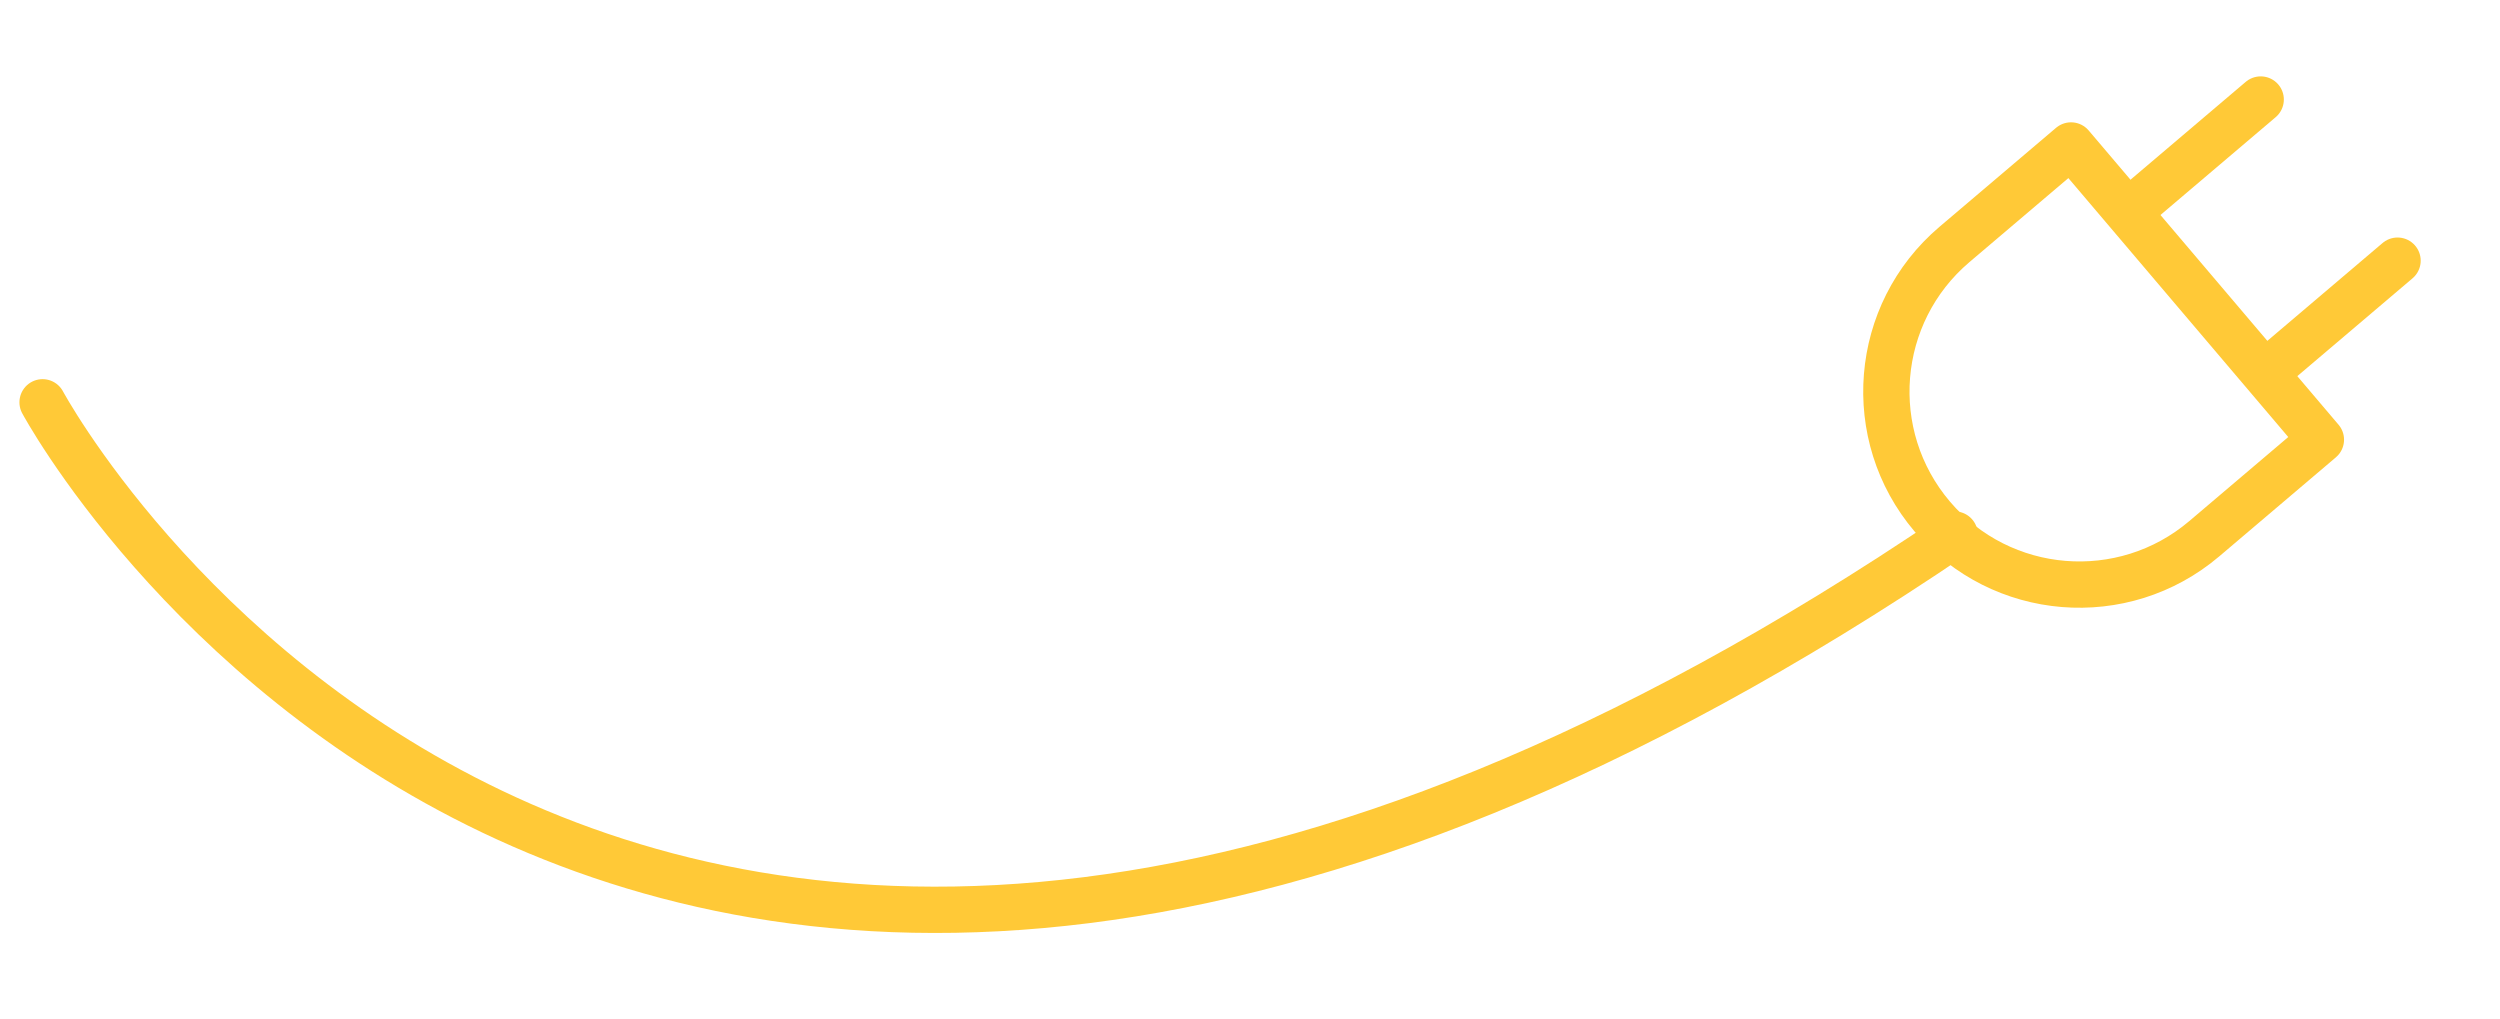
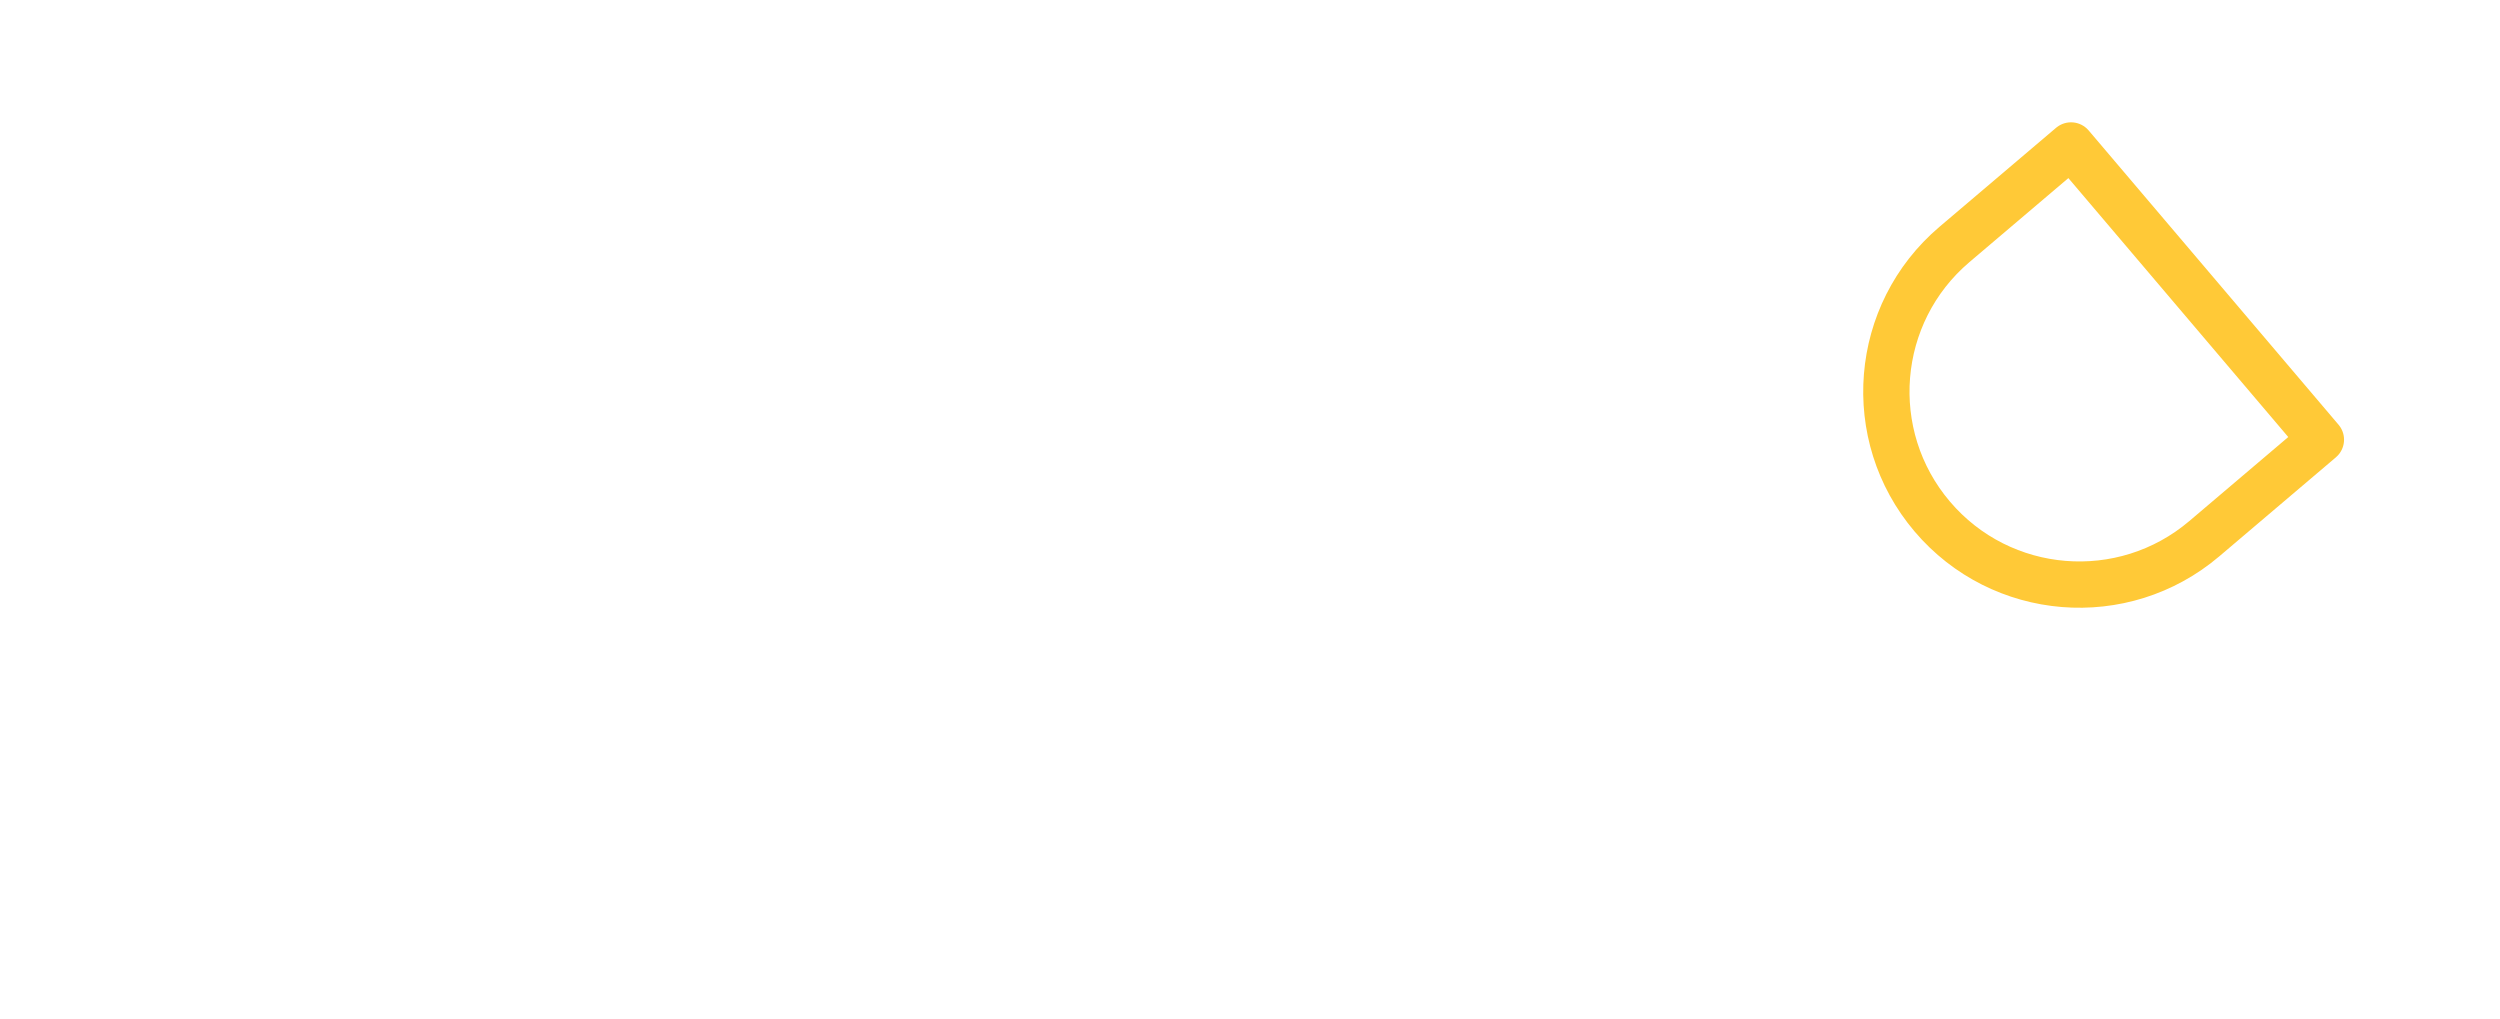
<svg xmlns="http://www.w3.org/2000/svg" width="162" height="66" viewBox="0 0 162 66" fill="none">
-   <path d="M2.759 26.069C2.759 26.069 39.203 93.972 126.662 34.638" stroke="#FFC937" stroke-width="3" stroke-linecap="round" stroke-linejoin="round" />
  <path d="M134.203 9.426L150.394 28.492L142.838 34.908C137.574 39.379 129.681 38.736 125.21 33.471C120.739 28.206 121.382 20.314 126.647 15.842L134.203 9.426Z" stroke="#FFC937" stroke-width="3" stroke-linejoin="round" />
-   <line x1="146.493" y1="6.449" x2="138.337" y2="13.375" stroke="#FFC937" stroke-width="3" stroke-linecap="round" stroke-linejoin="round" />
-   <line x1="155.361" y1="16.891" x2="147.205" y2="23.817" stroke="#FFC937" stroke-width="3" stroke-linecap="round" stroke-linejoin="round" />
</svg>